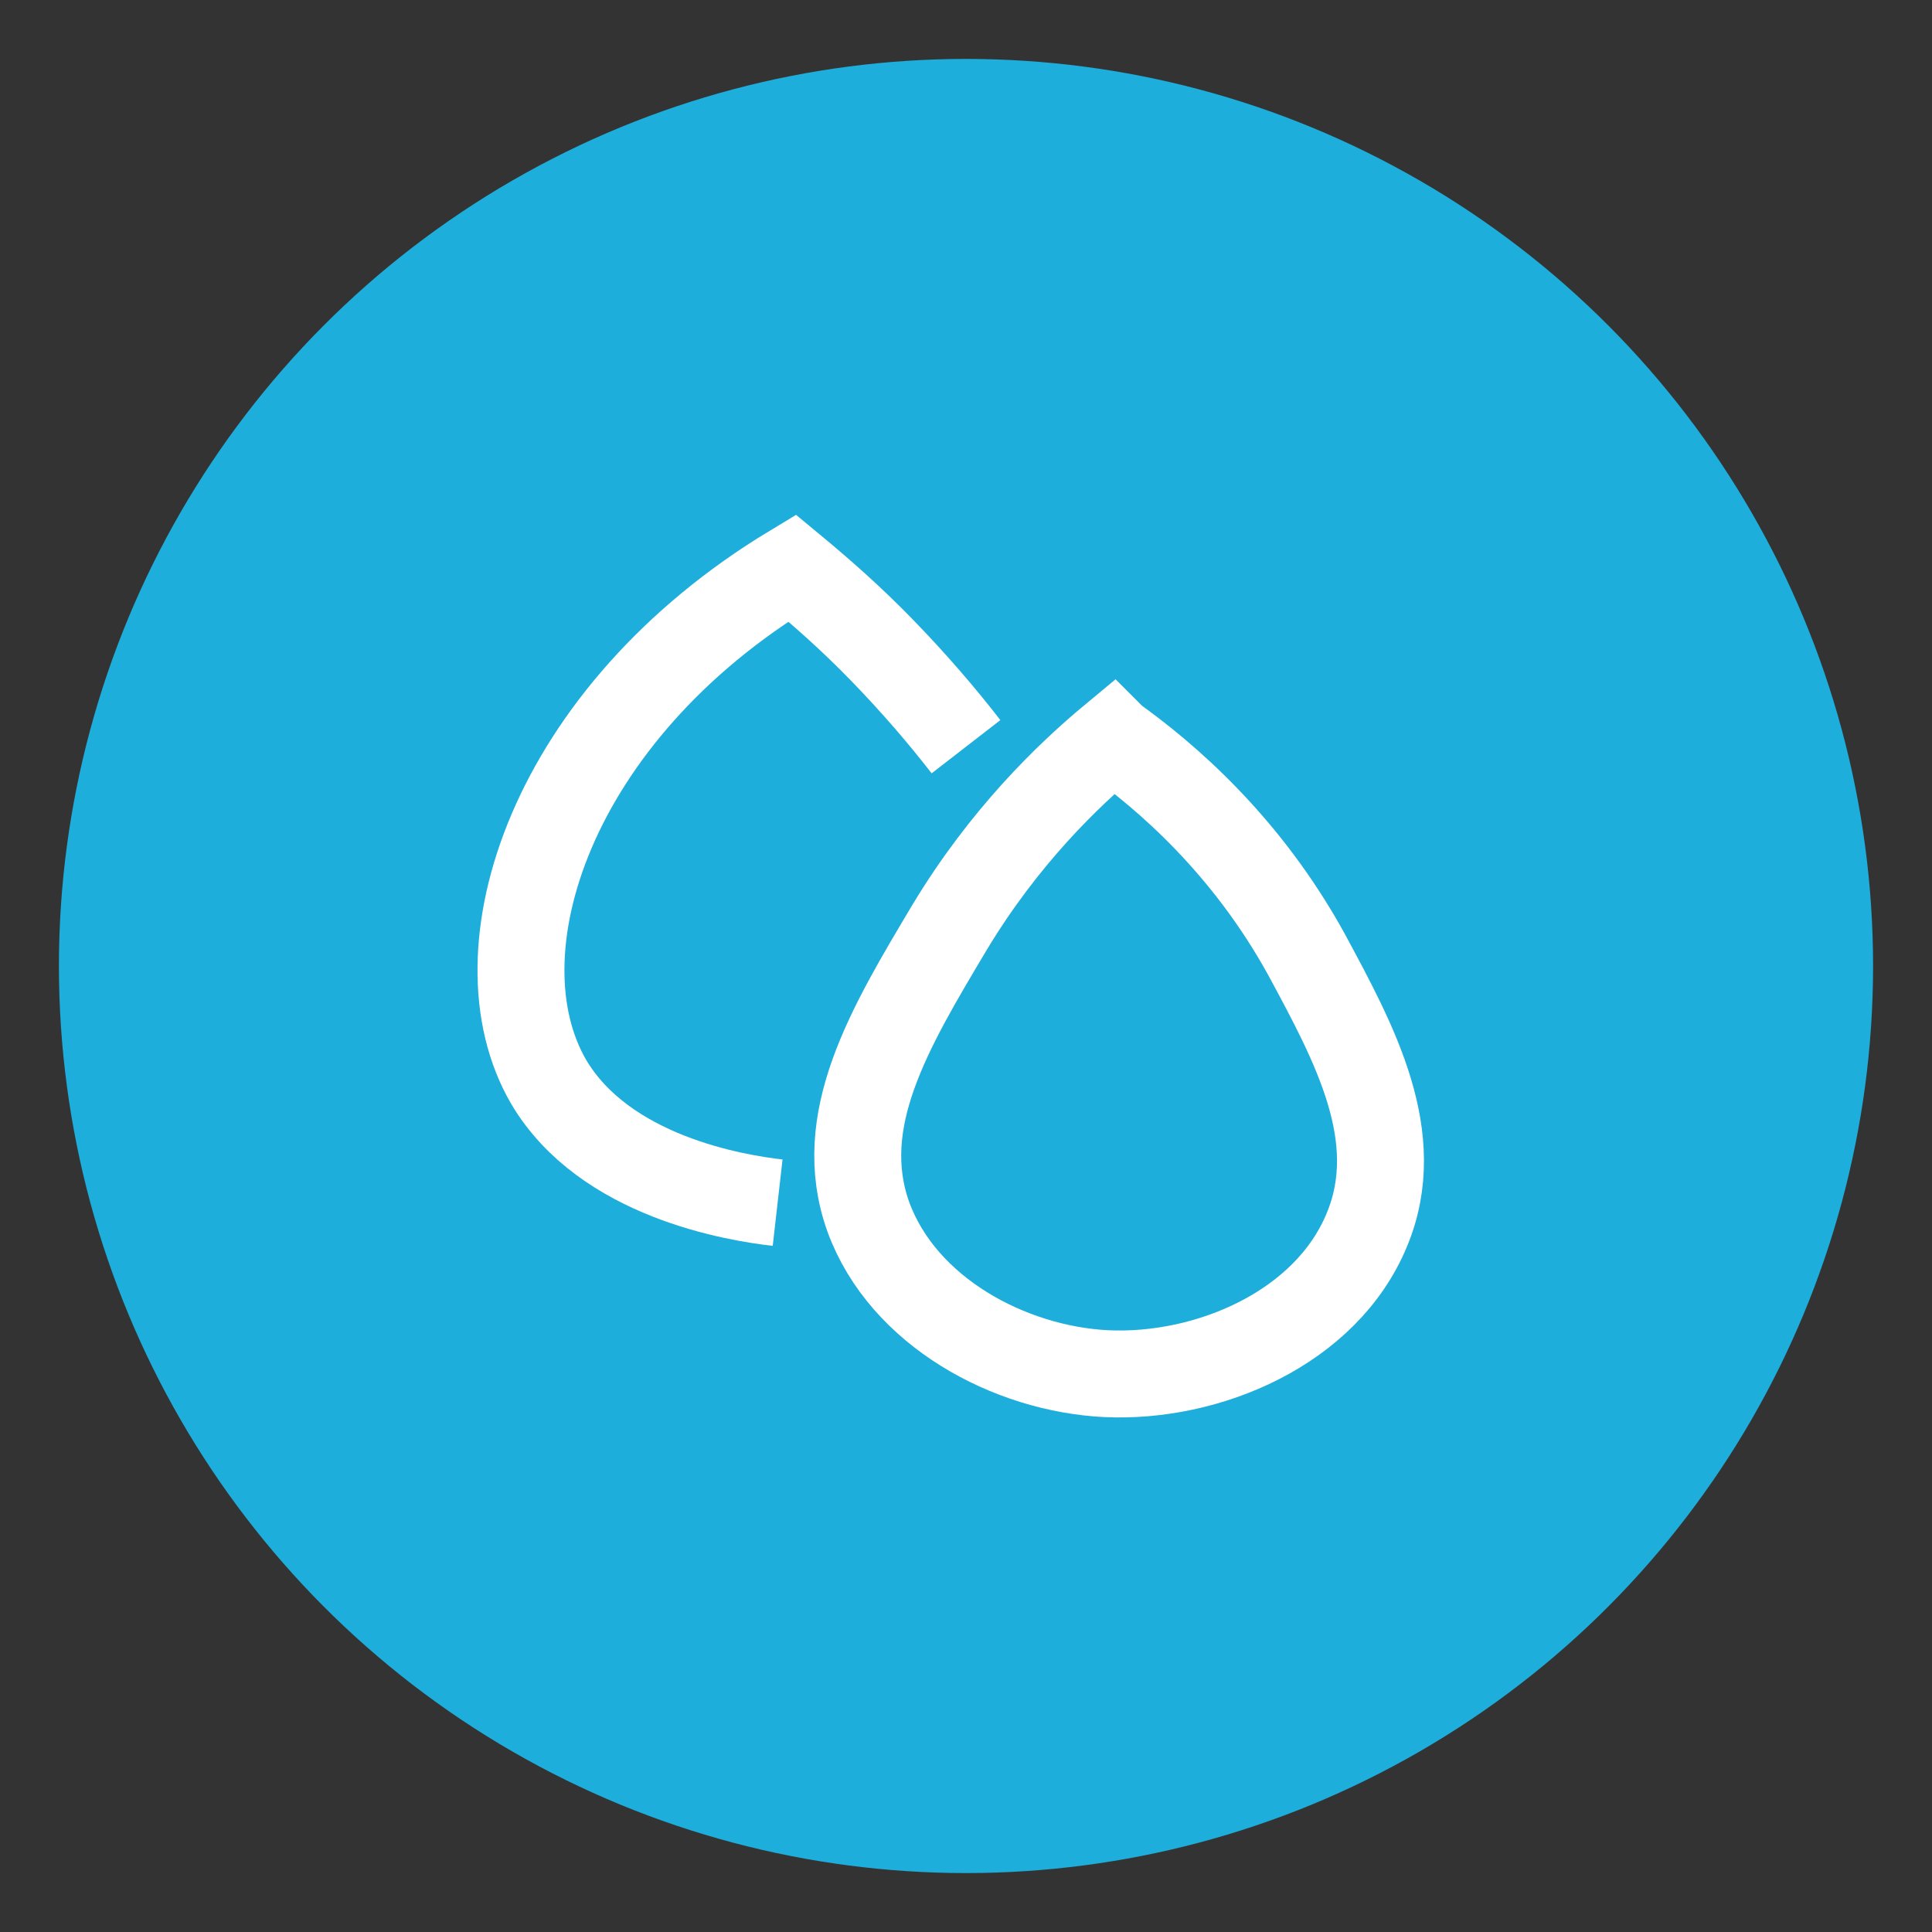
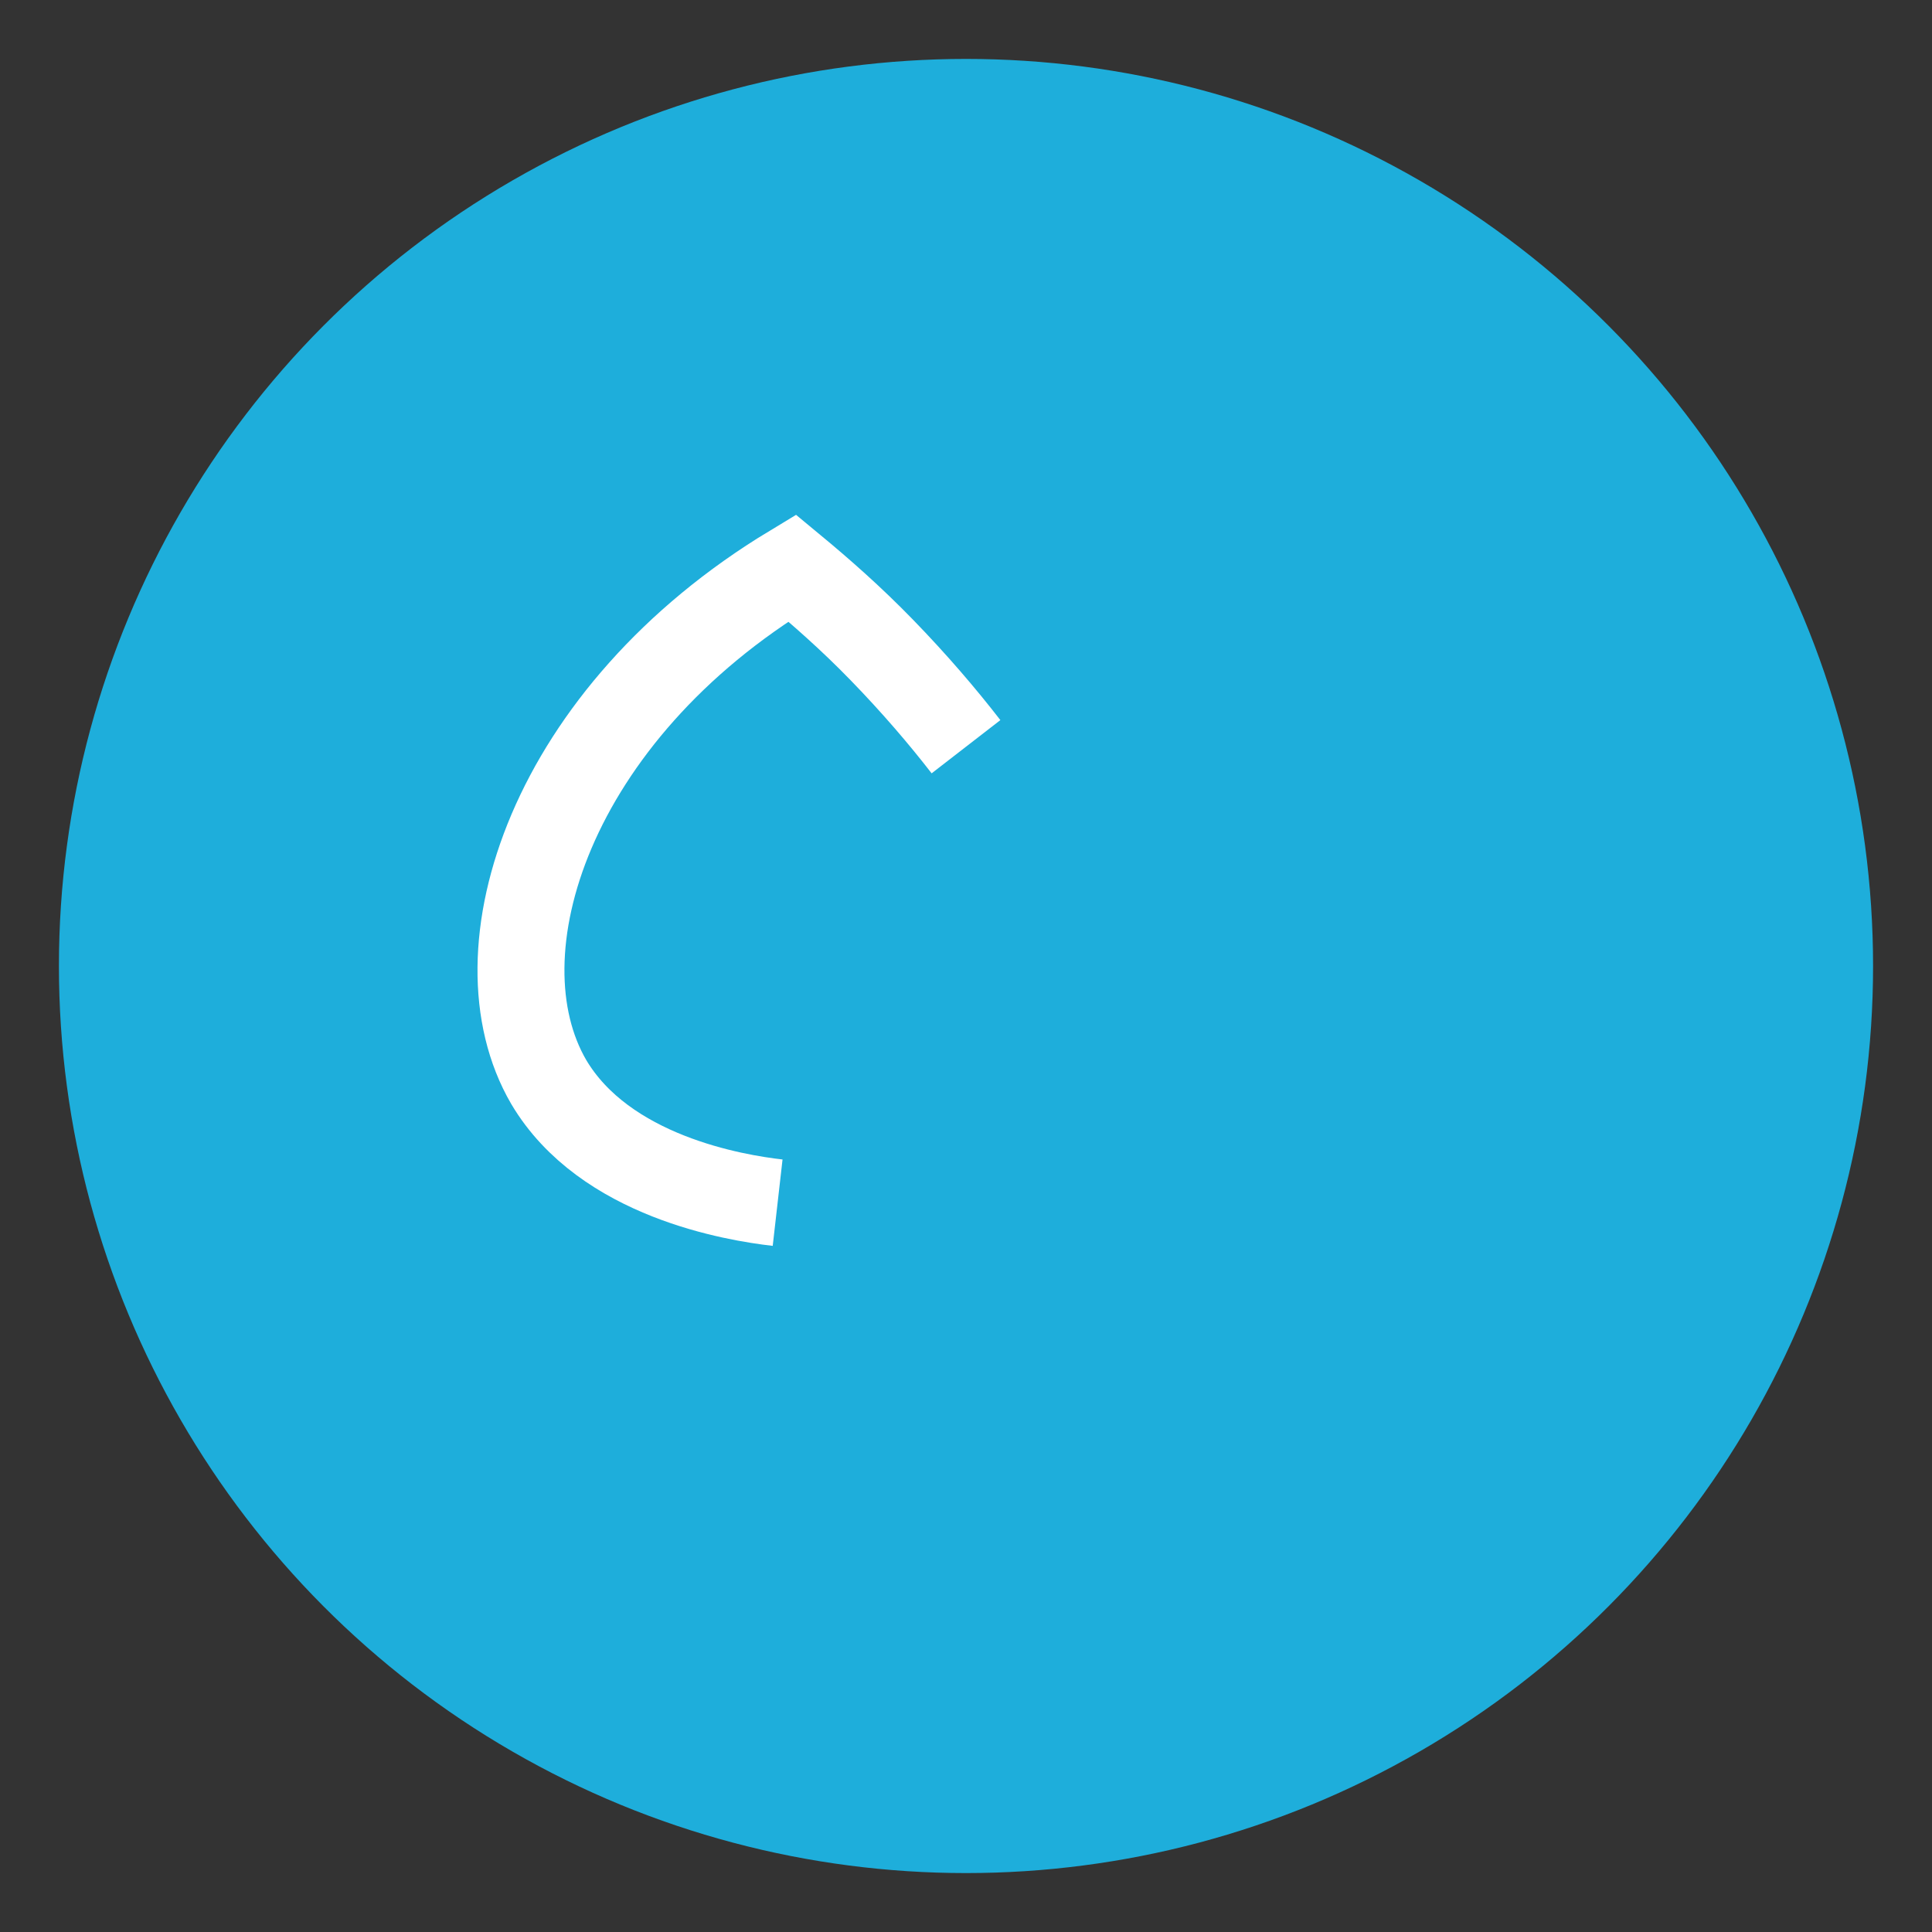
<svg xmlns="http://www.w3.org/2000/svg" id="Layer_1" version="1.1" viewBox="0 0 200 200">
  <rect x="0" y="0" width="200" height="200" fill="#333333" stroke="none" />
  <defs>
    <style>
      .st0, .st1 {
        fill: none;
        stroke: #fff;
        stroke-miterlimit: 10;
        stroke-width: 9px;
      }

      .st2 {
        fill: #1eaedb;
      }

      .st1 {
        stroke-linecap: round;
      }
    </style>
  </defs>
  <circle class="st2" cx="100" cy="100" r="93.9" />
-   <path class="st1" d="M115.3,76.5c5.3,3.8,13.7,10.9,20,22.4,4.9,9.1,10.2,18.8,6.2,28.4-4.2,10.2-16.5,15.4-27,14.9-10-.5-21-6.4-24.6-16.2-3.6-10,2.2-19.6,8.4-30,5.6-9.3,12.2-15.7,16.9-19.6h0Z" />
  <path class="st0" d="M100,77.3c-2.4-3.1-5.3-6.5-8.7-10-3.2-3.3-6.4-6.1-9.3-8.5-25,15.1-33,39.8-25.2,53.2,5.8,9.8,19.3,12,23.7,12.5" />
</svg>